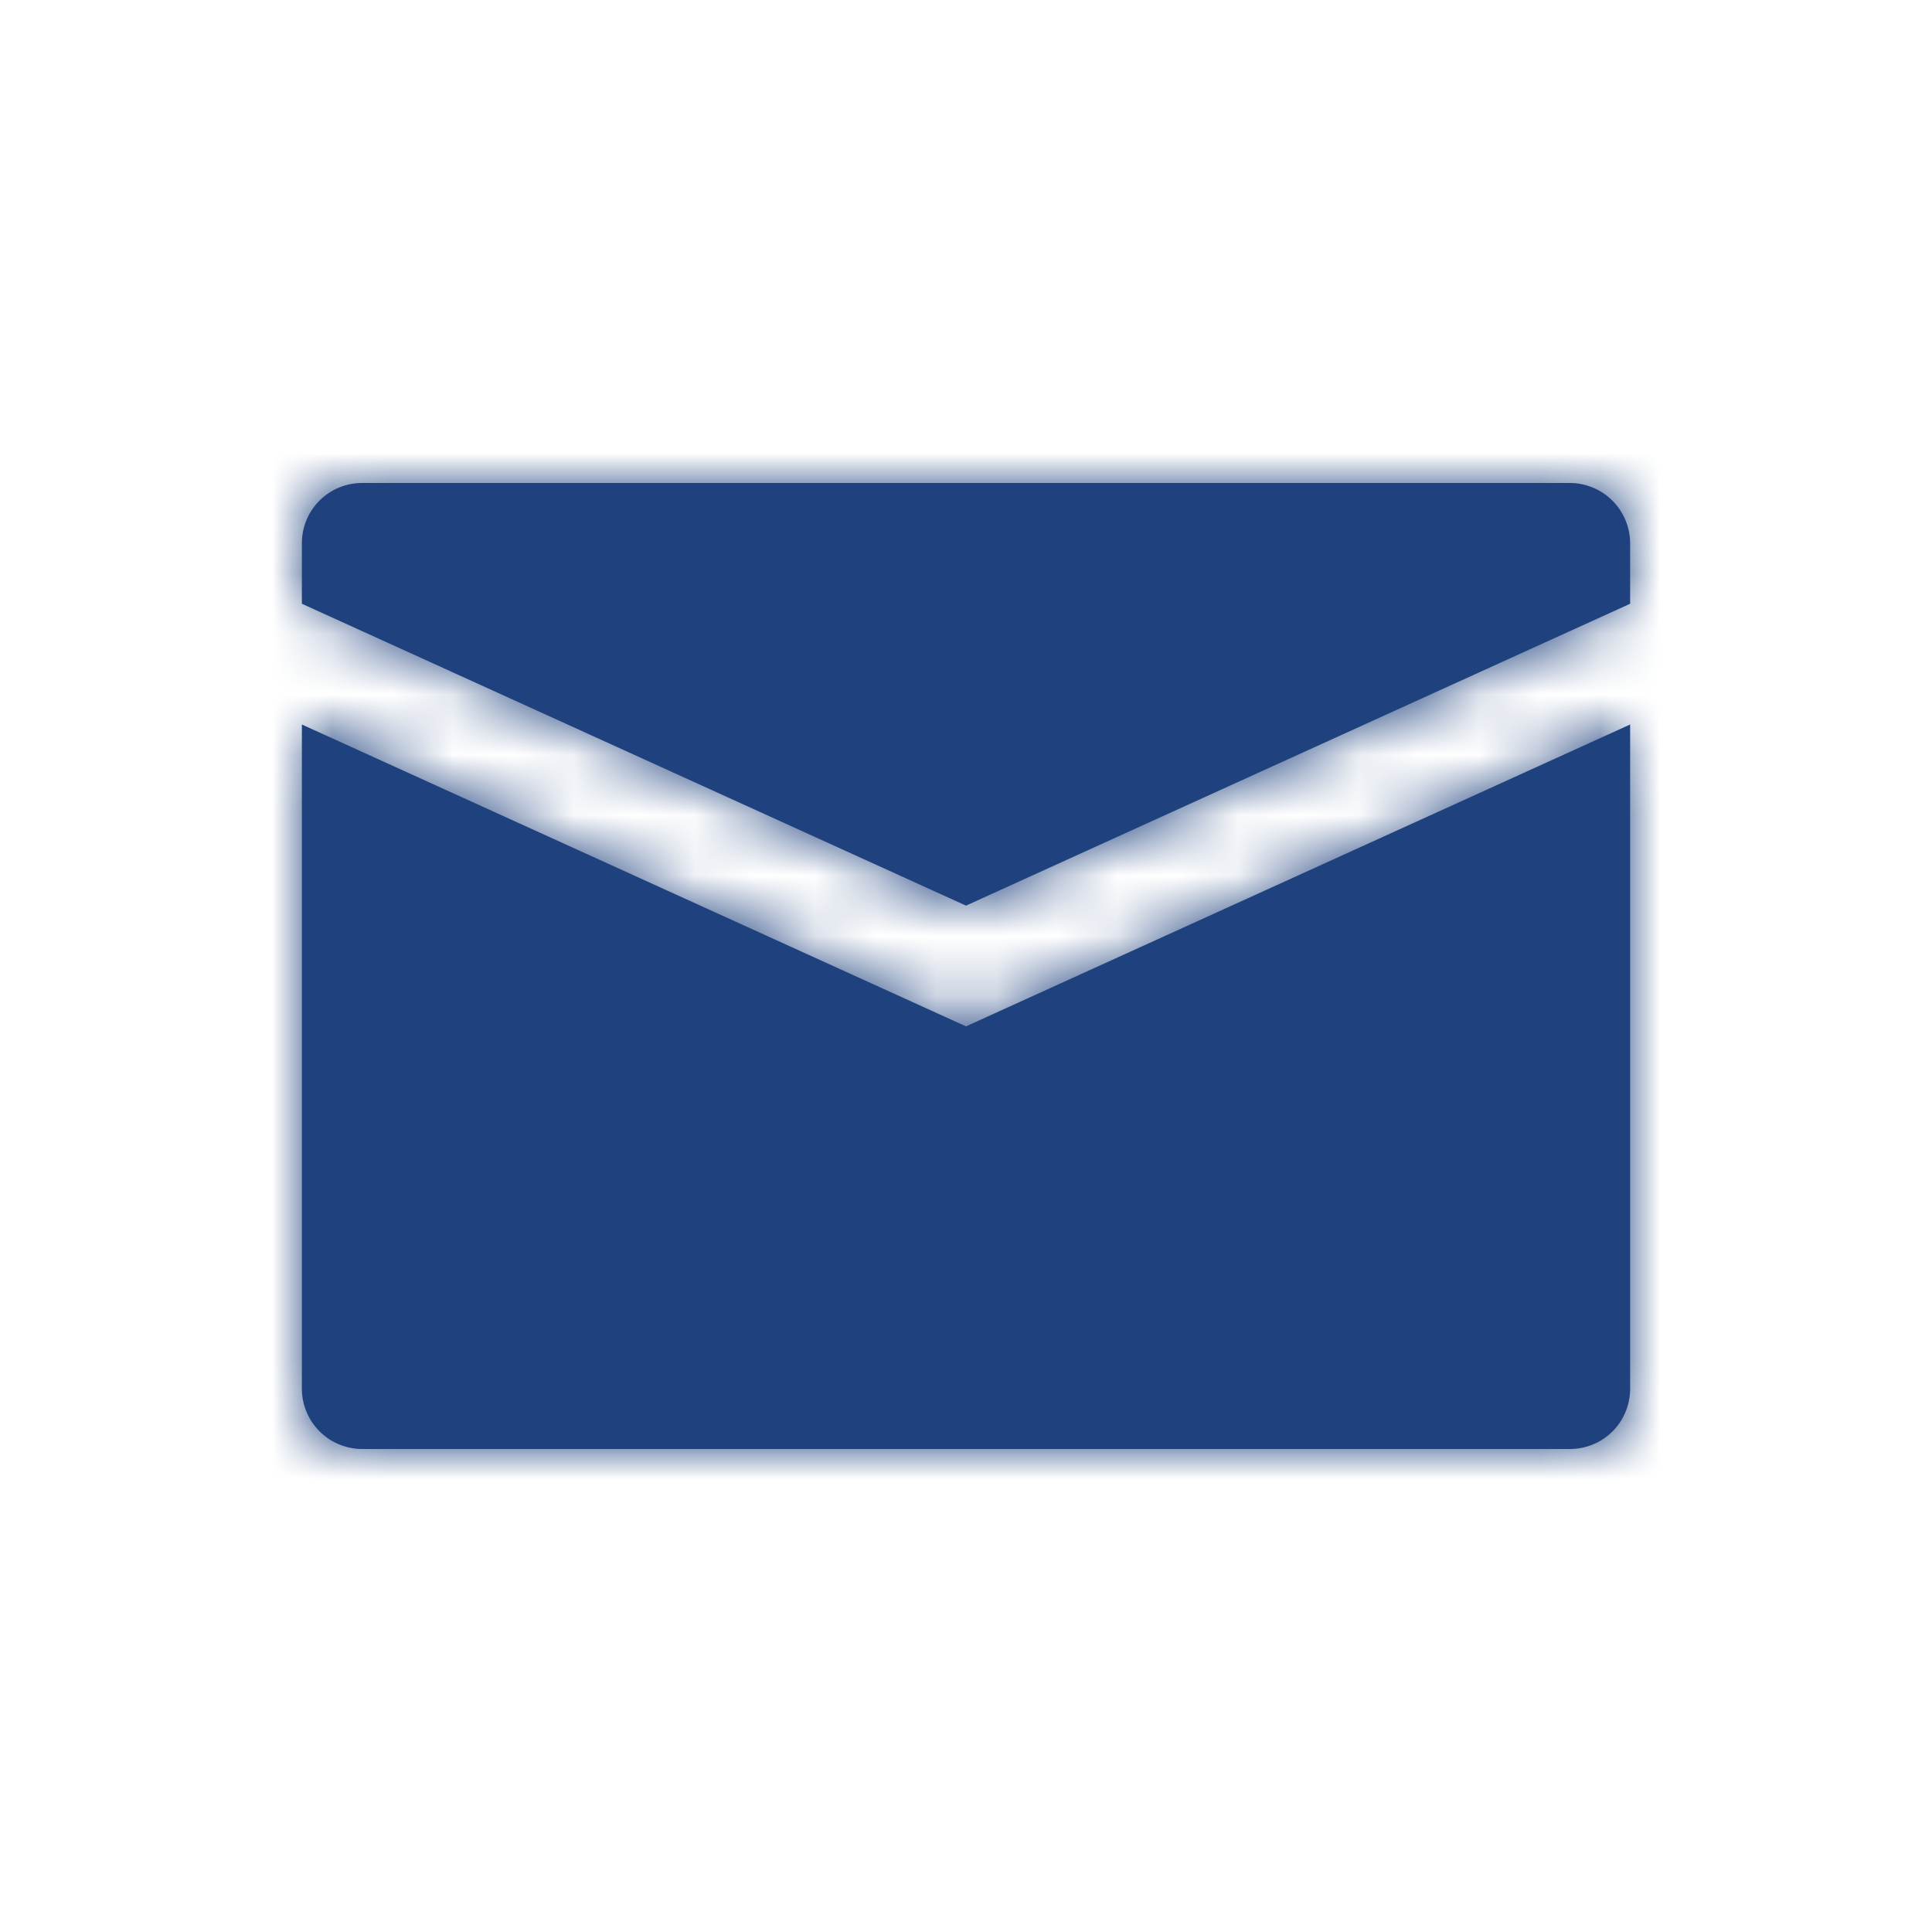
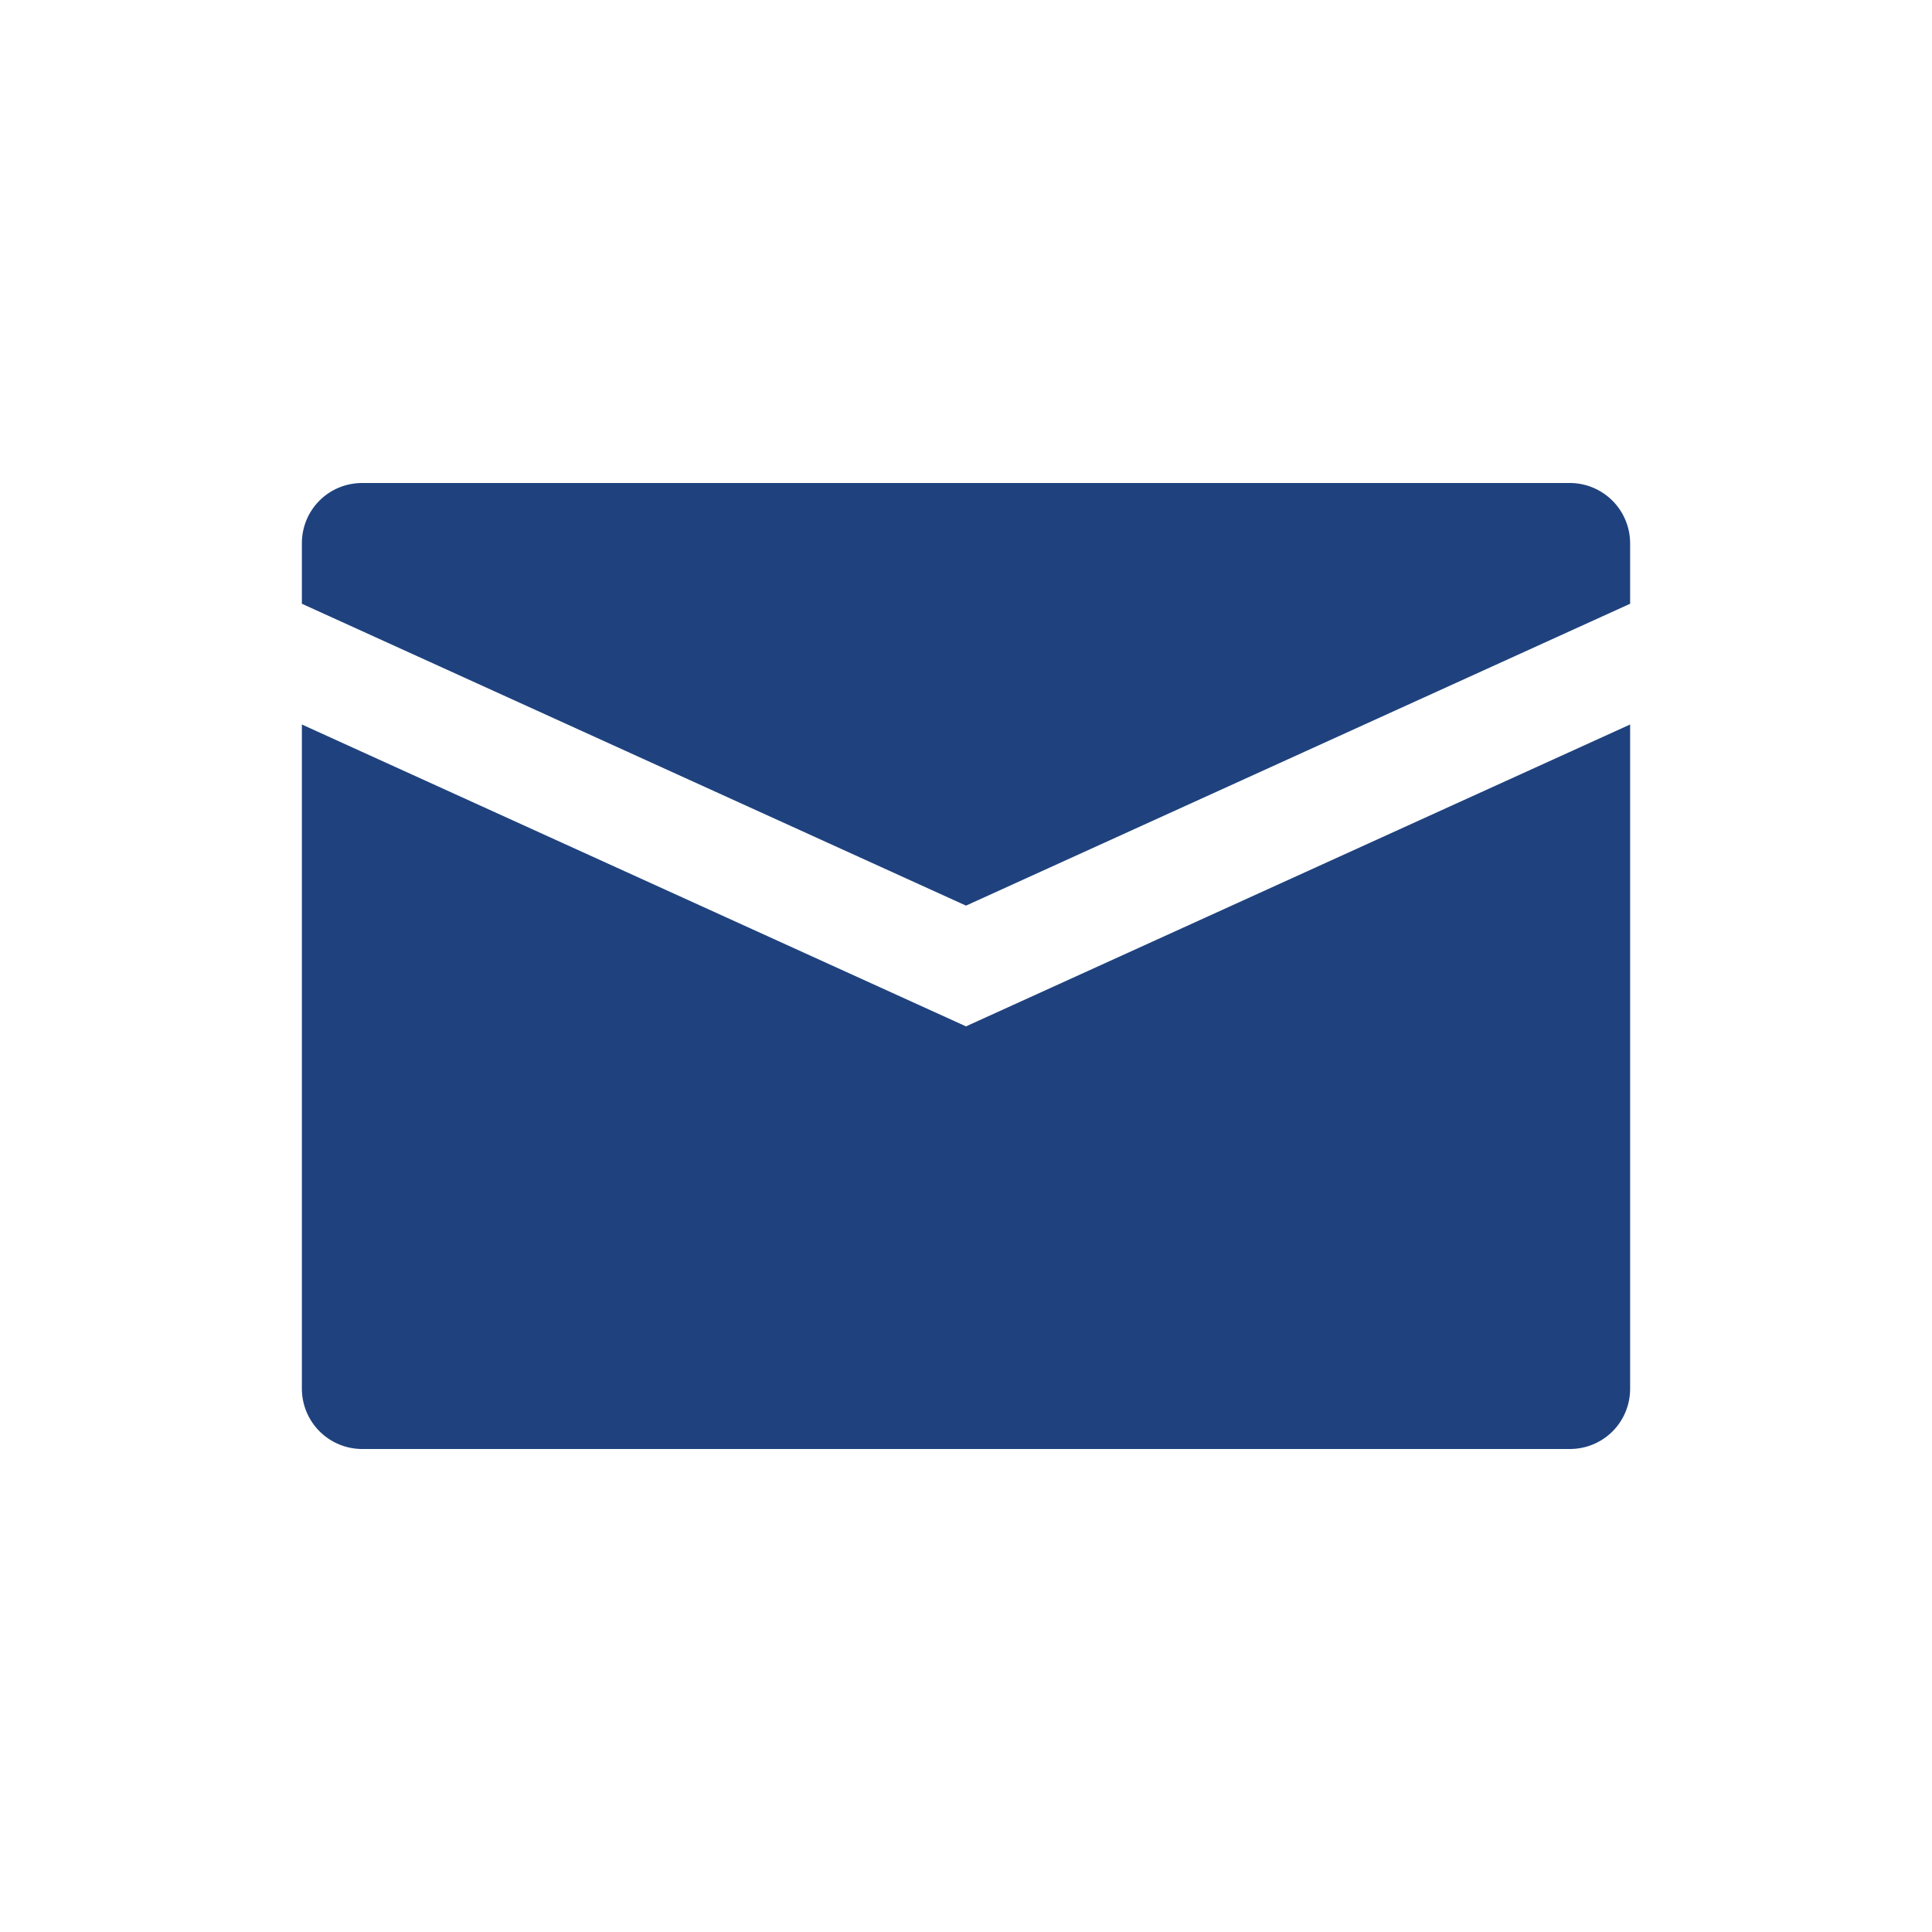
<svg xmlns="http://www.w3.org/2000/svg" xmlns:xlink="http://www.w3.org/1999/xlink" width="32" height="32" viewBox="0 0 32 32">
  <defs>
    <path id="a" d="M5 9c0-.552.44-1 1.002-1h19.996A1 1 0 0 1 27 9v14c0 .552-.44 1-1.002 1H6.002A1 1 0 0 1 5 23V9zm22 3v-2l-11 5-11-5v2l11 5 11-5z" />
  </defs>
  <g fill="none" fill-rule="evenodd">
-     <path d="M4 4h24v24H4z" />
+     <path d="M4 4v24H4z" />
    <mask id="b" fill="#fff">
      <use xlink:href="#a" />
    </mask>
    <use fill="#1f427e" fill-rule="nonzero" opacity=".25" xlink:href="#a" />
    <g fill="#1f427e" mask="url(#b)">
-       <path d="M0 0h32v32H0z" />
-     </g>
+       </g>
  </g>
</svg>